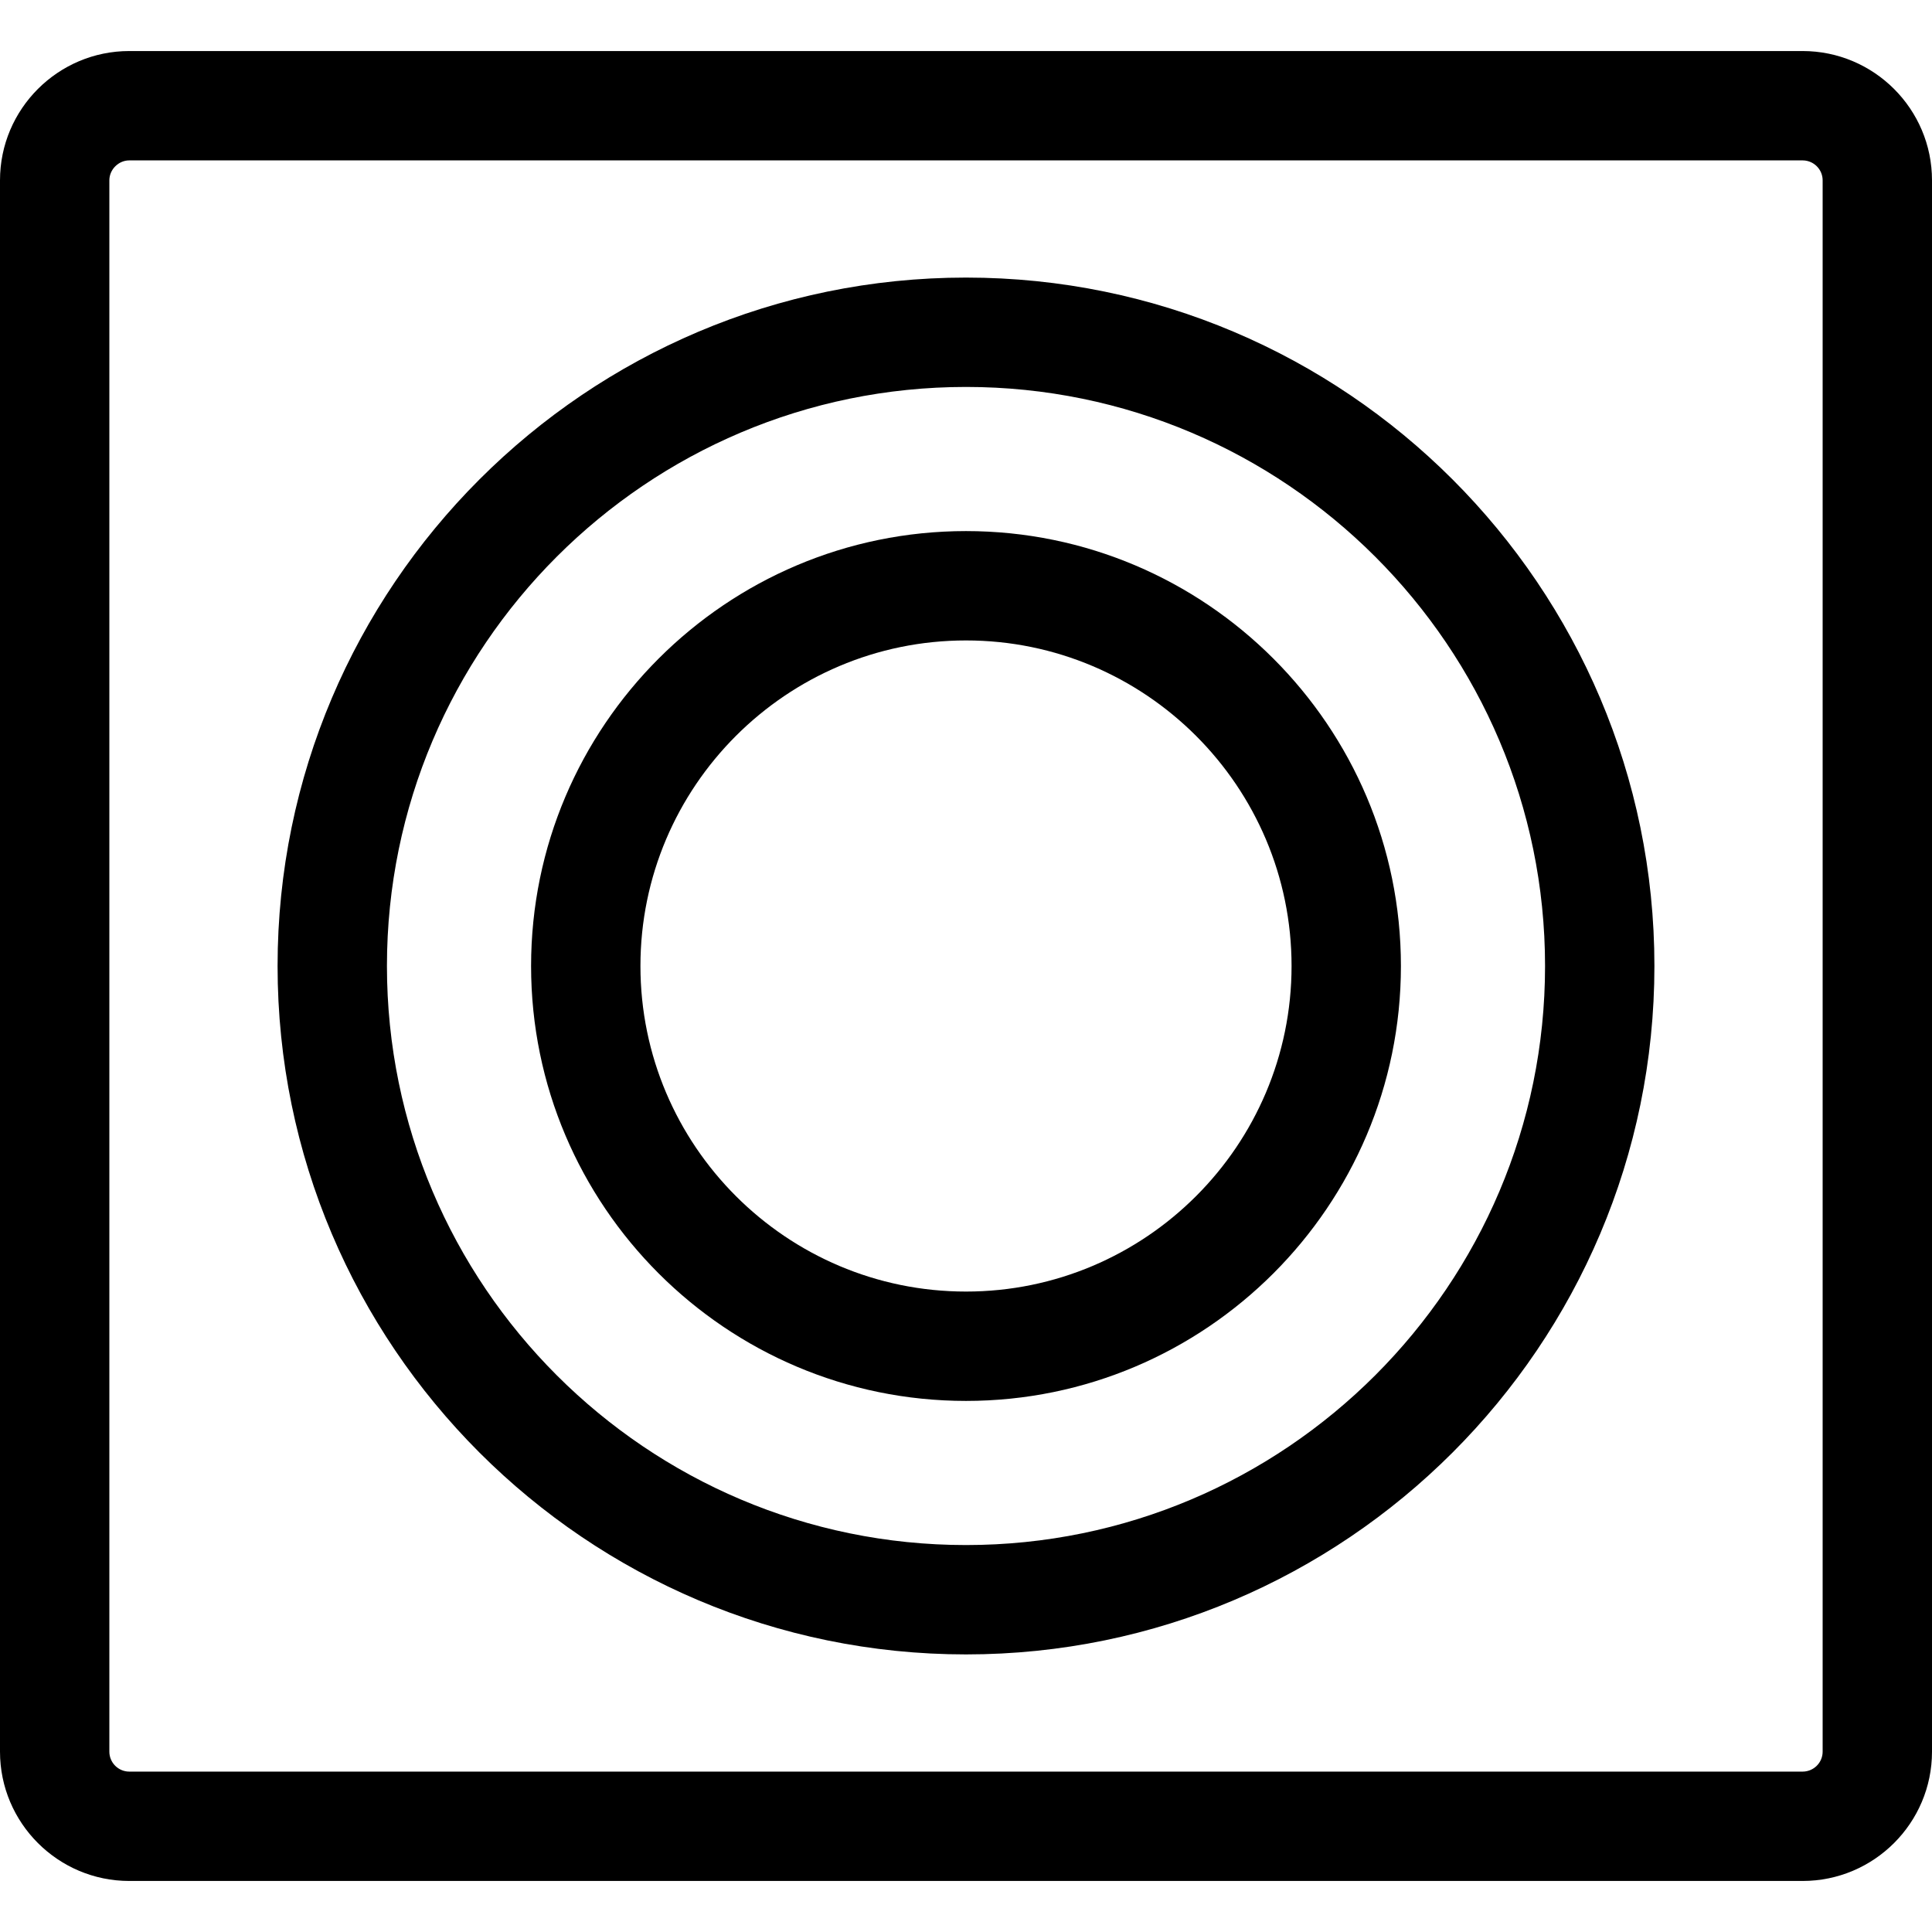
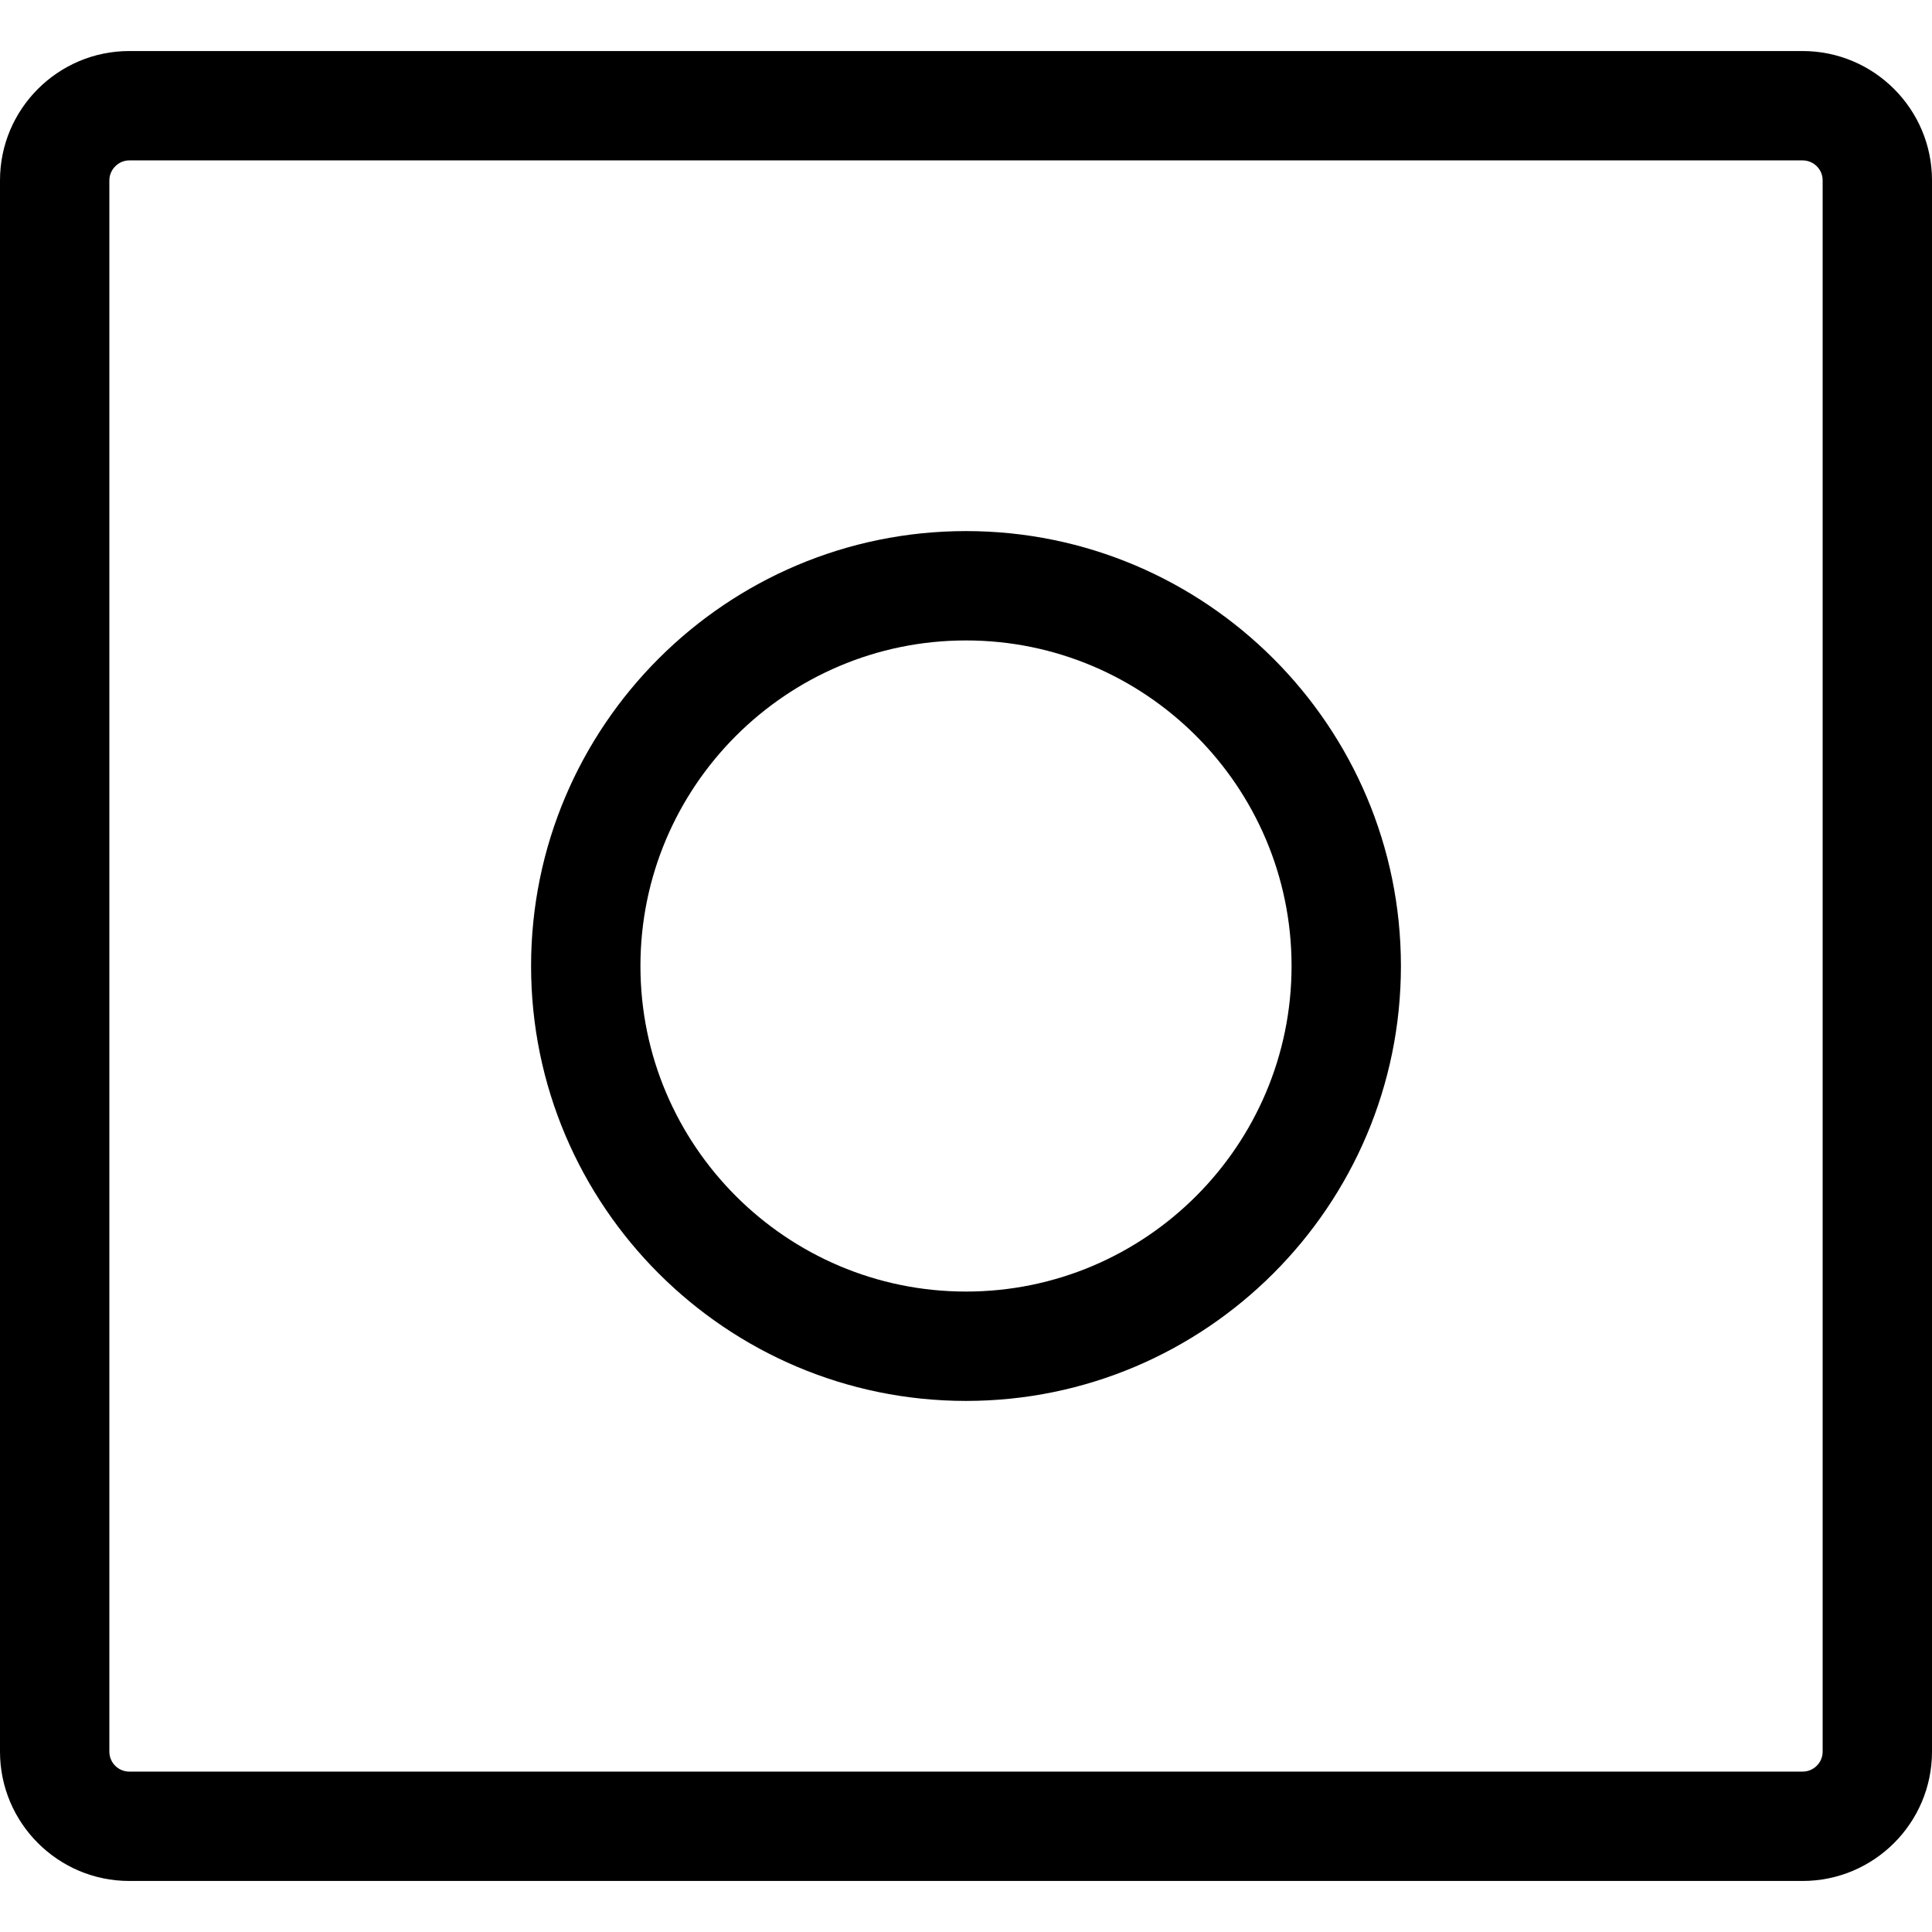
<svg xmlns="http://www.w3.org/2000/svg" version="1.1" id="Capa_1" x="0px" y="0px" viewBox="0 0 265 265" style="enable-background:new 0 0 265 265;" xml:space="preserve">
  <g>
    <path d="M247.25,7H17.734C7.956,7,0,14.956,0,24.734v215.531C0,250.044,7.956,258,17.734,258H247.25   c9.787,0,17.75-7.956,17.75-17.734V24.734C265,14.956,257.037,7,247.25,7z M250,240.266c0,1.508-1.233,2.734-2.75,2.734H17.734   c-1.508,0-2.734-1.227-2.734-2.734V24.734C15,23.252,16.252,22,17.734,22H247.25c1.517,0,2.75,1.227,2.75,2.734V240.266z" />
-     <path d="M132.5,38.074c-52.066,0-94.426,42.359-94.426,94.426c0,52.066,42.359,94.425,94.426,94.425s94.425-42.359,94.425-94.425   C226.925,80.434,184.566,38.074,132.5,38.074z M132.5,211.925c-43.796,0-79.426-35.63-79.426-79.425   c0-43.795,35.63-79.426,79.426-79.426c43.795,0,79.425,35.63,79.425,79.426C211.925,176.295,176.295,211.925,132.5,211.925z" />
    <path d="M132.5,72.845c-32.894,0-59.655,26.761-59.655,59.655s26.762,59.655,59.655,59.655s59.655-26.761,59.655-59.655   S165.394,72.845,132.5,72.845z M132.5,177.155c-24.623,0-44.655-20.032-44.655-44.655s20.032-44.655,44.655-44.655   s44.655,20.032,44.655,44.655S157.123,177.155,132.5,177.155z" />
  </g>
  <g>
</g>
  <g>
</g>
  <g>
</g>
  <g>
</g>
  <g>
</g>
  <g>
</g>
  <g>
</g>
  <g>
</g>
  <g>
</g>
  <g>
</g>
  <g>
</g>
  <g>
</g>
  <g>
</g>
  <g>
</g>
  <g>
</g>
</svg>